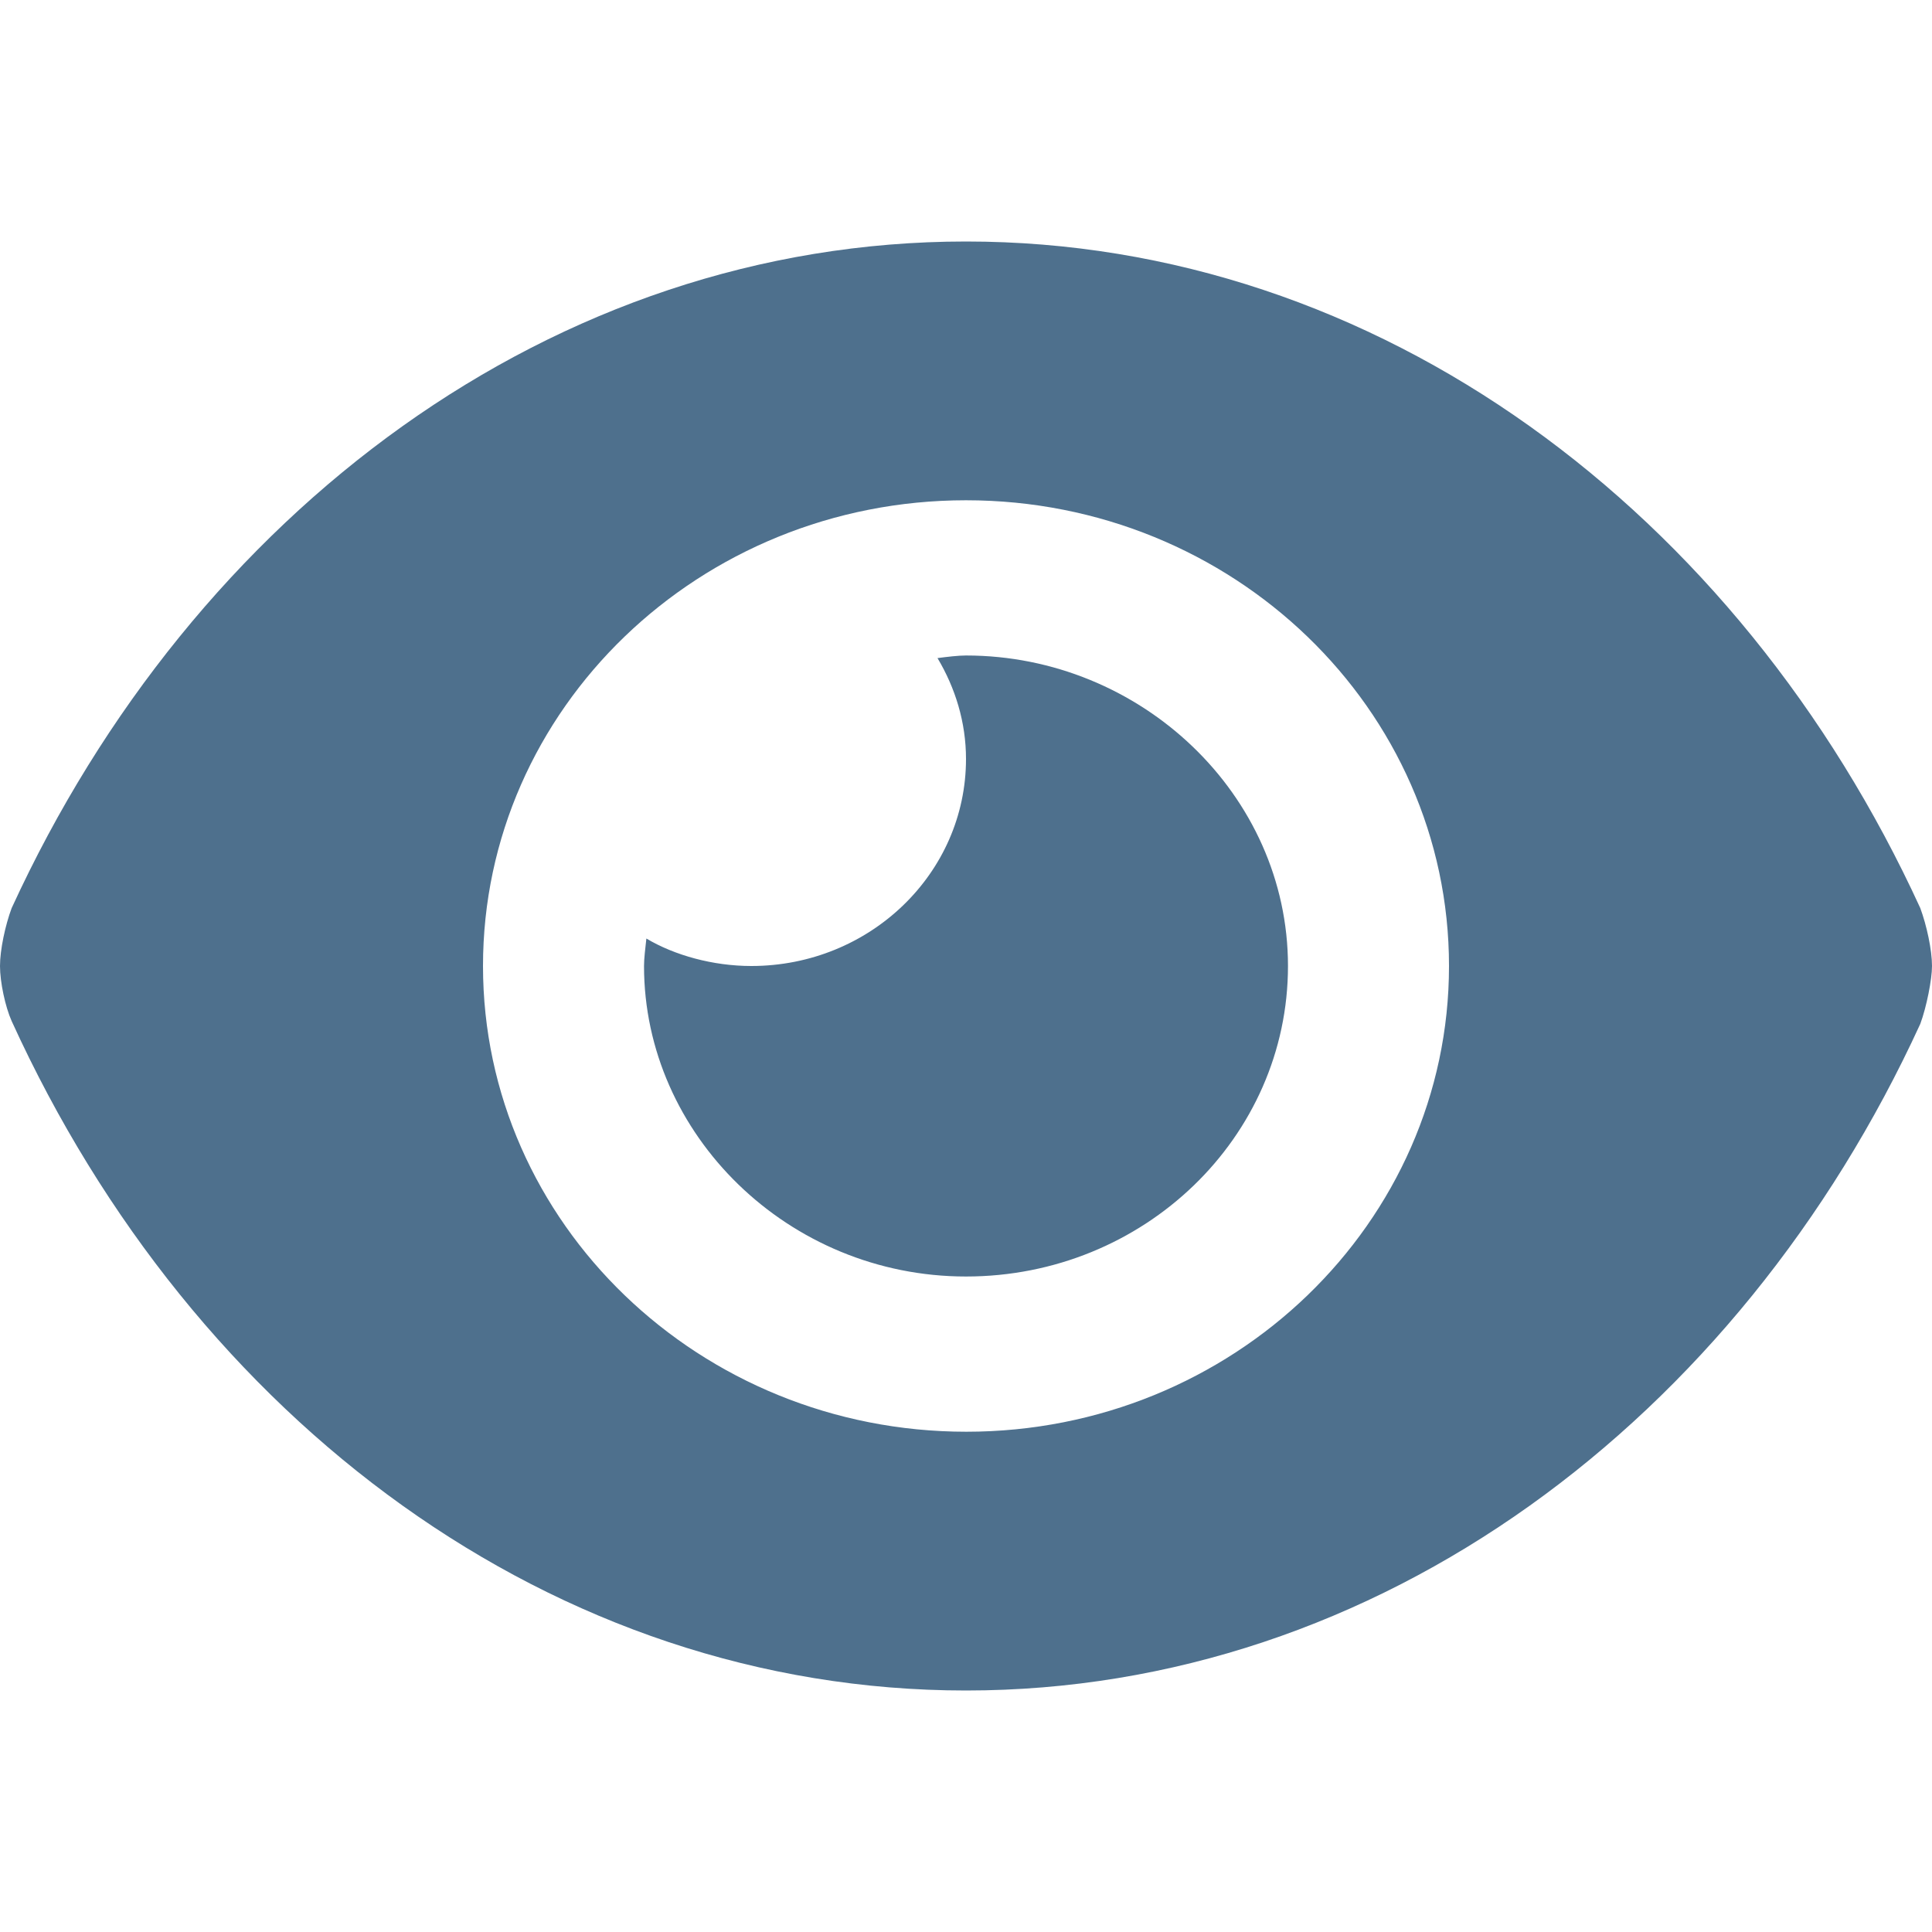
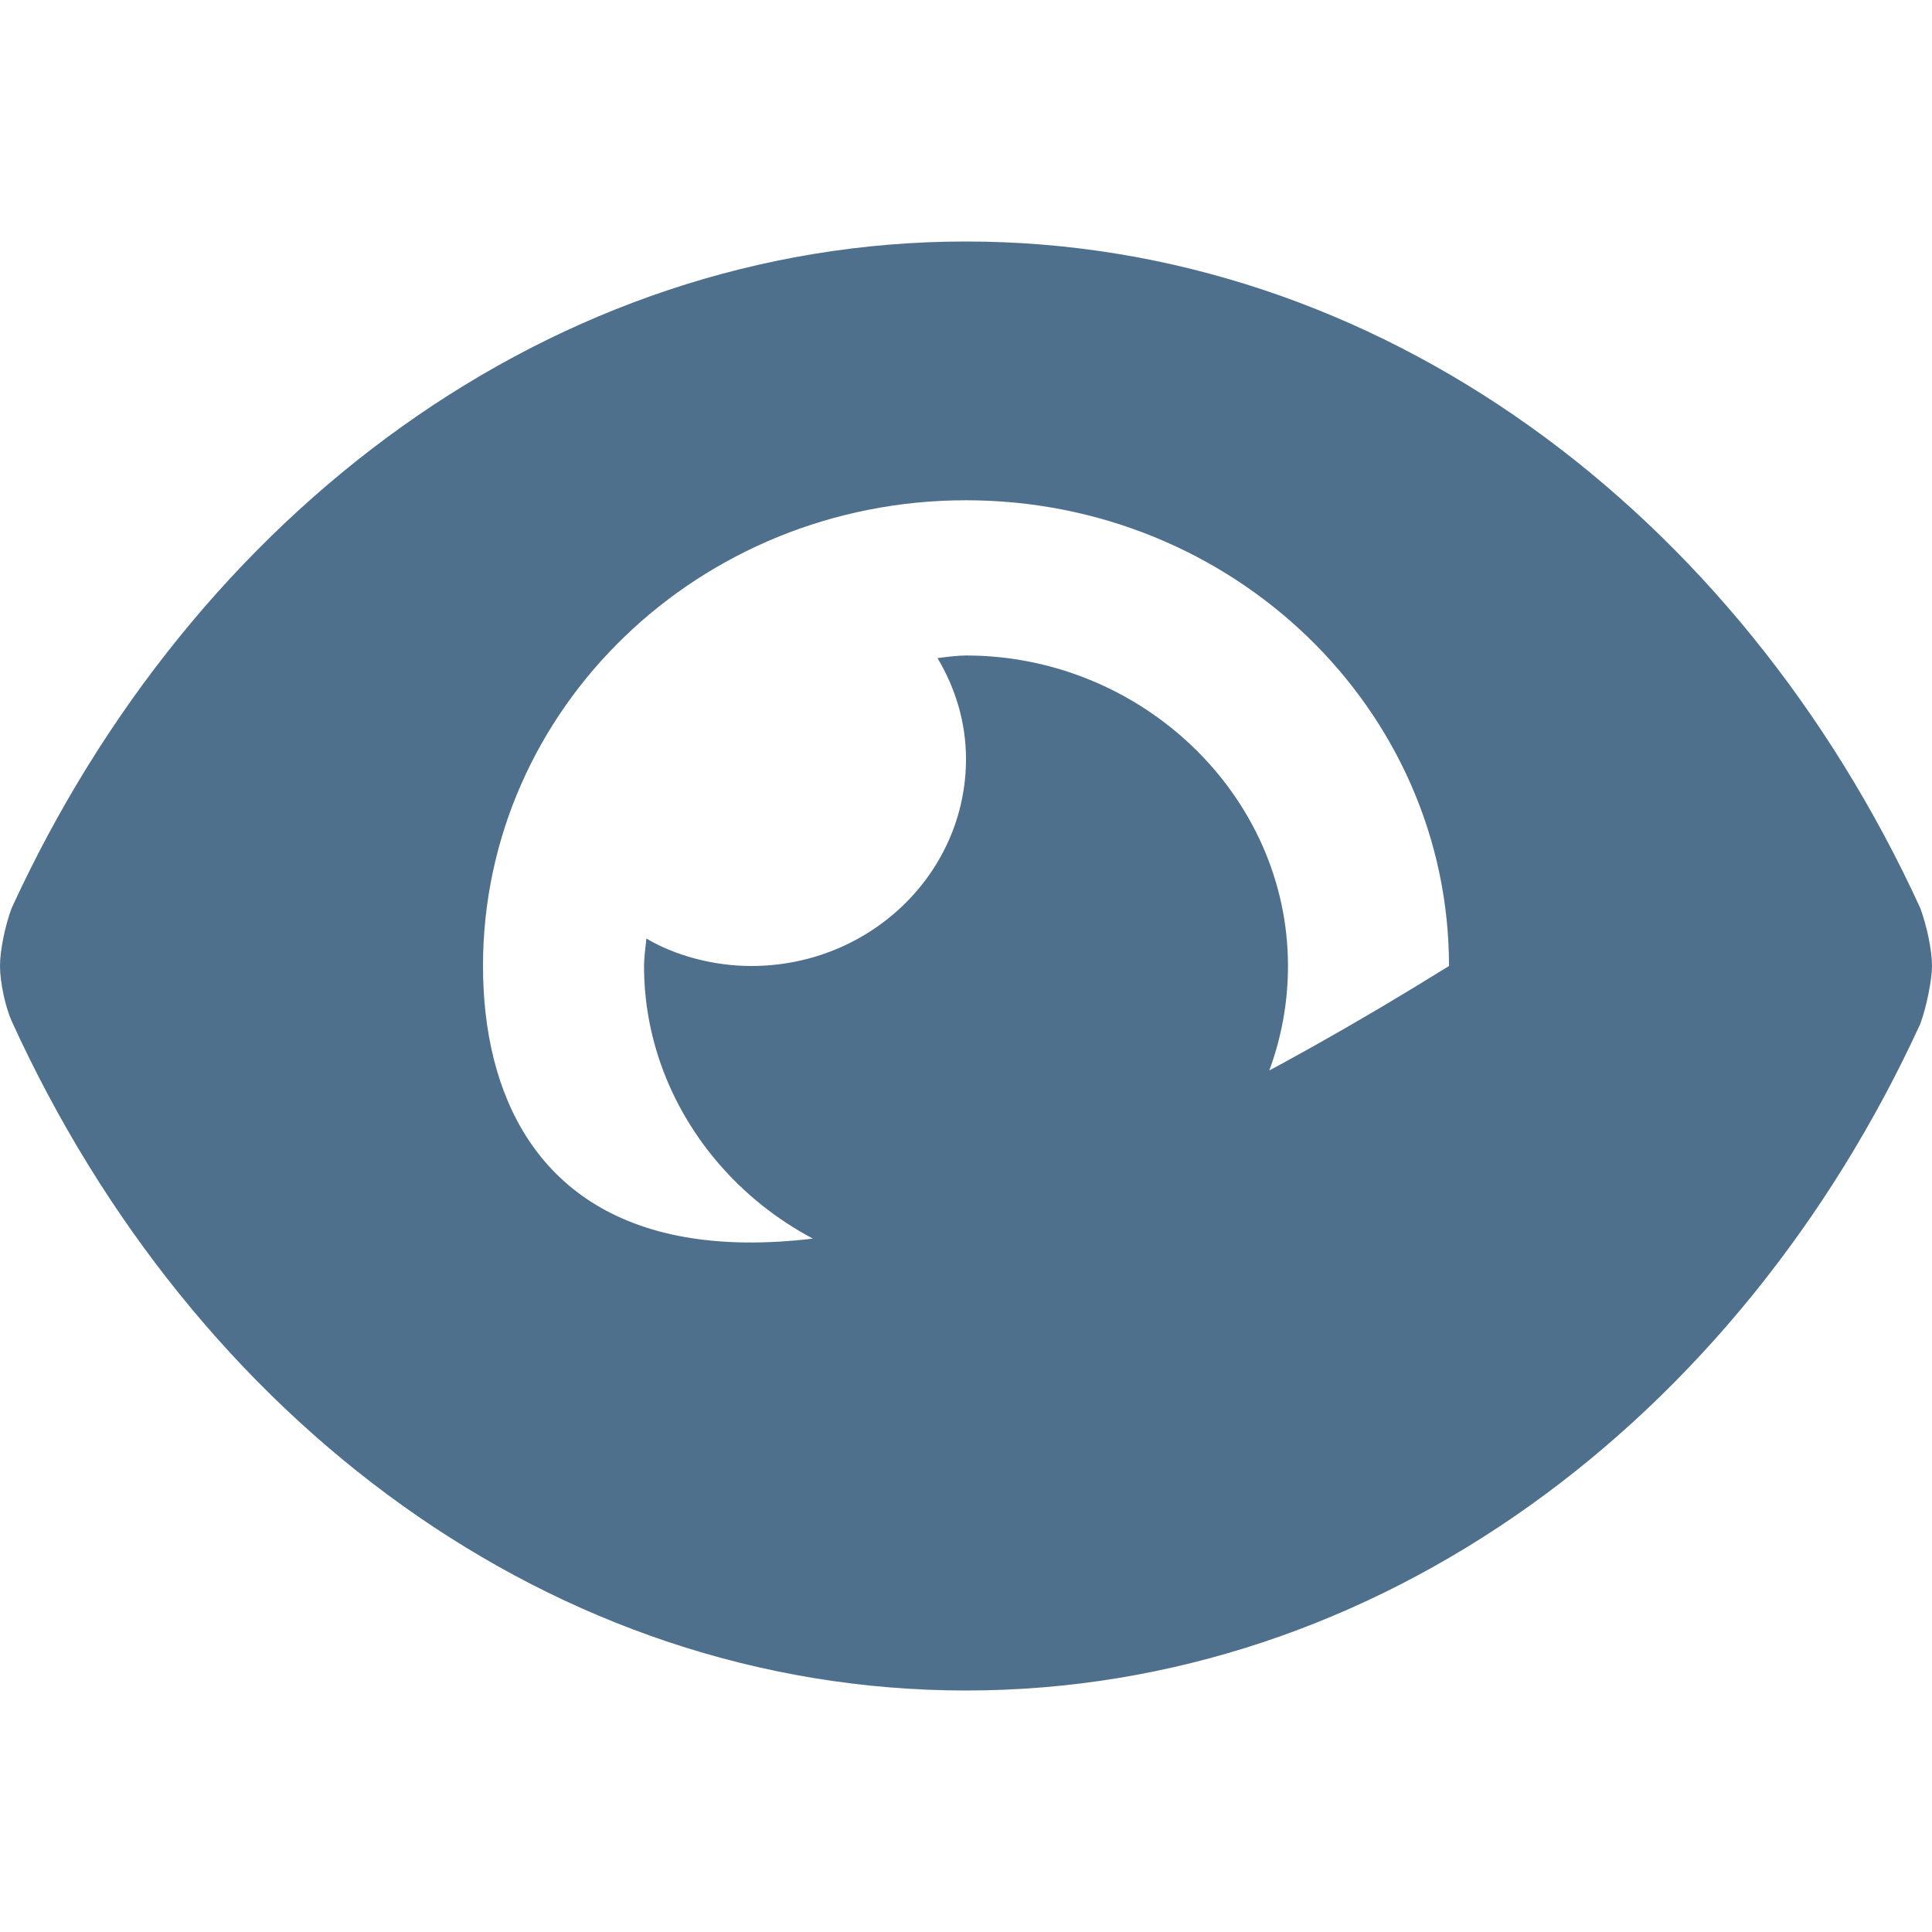
<svg xmlns="http://www.w3.org/2000/svg" width="32" height="32" viewBox="0 0 32 32" fill="none">
-   <path d="M31.806 15.041C28.794 8.473 22.828 4 16 4C9.172 4 3.205 8.479 0.193 15.041C0.087 15.325 0 15.732 0 16C0 16.267 0.087 16.675 0.193 16.912C3.207 23.527 9.172 28 16 28C22.828 28 28.794 23.523 31.806 16.959C31.911 16.675 32 16.22 32 16C32 15.732 31.911 15.325 31.806 15.041ZM24 16C24 20.256 20.418 23.714 16.006 23.714C11.589 23.714 8 20.259 8 16C8 11.741 11.583 8.286 16 8.286C20.417 8.286 24 11.741 24 16ZM16 10.857C15.872 10.857 15.689 10.879 15.528 10.9C15.822 11.393 16 11.961 16 12.571C16 14.465 14.408 16 12.444 16C11.811 16 11.172 15.823 10.706 15.545C10.689 15.705 10.667 15.871 10.667 16C10.667 18.791 13.056 21.143 16 21.143C18.944 21.143 21.333 18.84 21.333 16C21.333 13.161 18.894 10.857 16 10.857Z" fill="#4E708D" />
+   <path d="M31.806 15.041C28.794 8.473 22.828 4 16 4C9.172 4 3.205 8.479 0.193 15.041C0.087 15.325 0 15.732 0 16C0 16.267 0.087 16.675 0.193 16.912C3.207 23.527 9.172 28 16 28C22.828 28 28.794 23.523 31.806 16.959C31.911 16.675 32 16.22 32 16C32 15.732 31.911 15.325 31.806 15.041ZM24 16C11.589 23.714 8 20.259 8 16C8 11.741 11.583 8.286 16 8.286C20.417 8.286 24 11.741 24 16ZM16 10.857C15.872 10.857 15.689 10.879 15.528 10.9C15.822 11.393 16 11.961 16 12.571C16 14.465 14.408 16 12.444 16C11.811 16 11.172 15.823 10.706 15.545C10.689 15.705 10.667 15.871 10.667 16C10.667 18.791 13.056 21.143 16 21.143C18.944 21.143 21.333 18.84 21.333 16C21.333 13.161 18.894 10.857 16 10.857Z" fill="#4E708D" />
</svg>